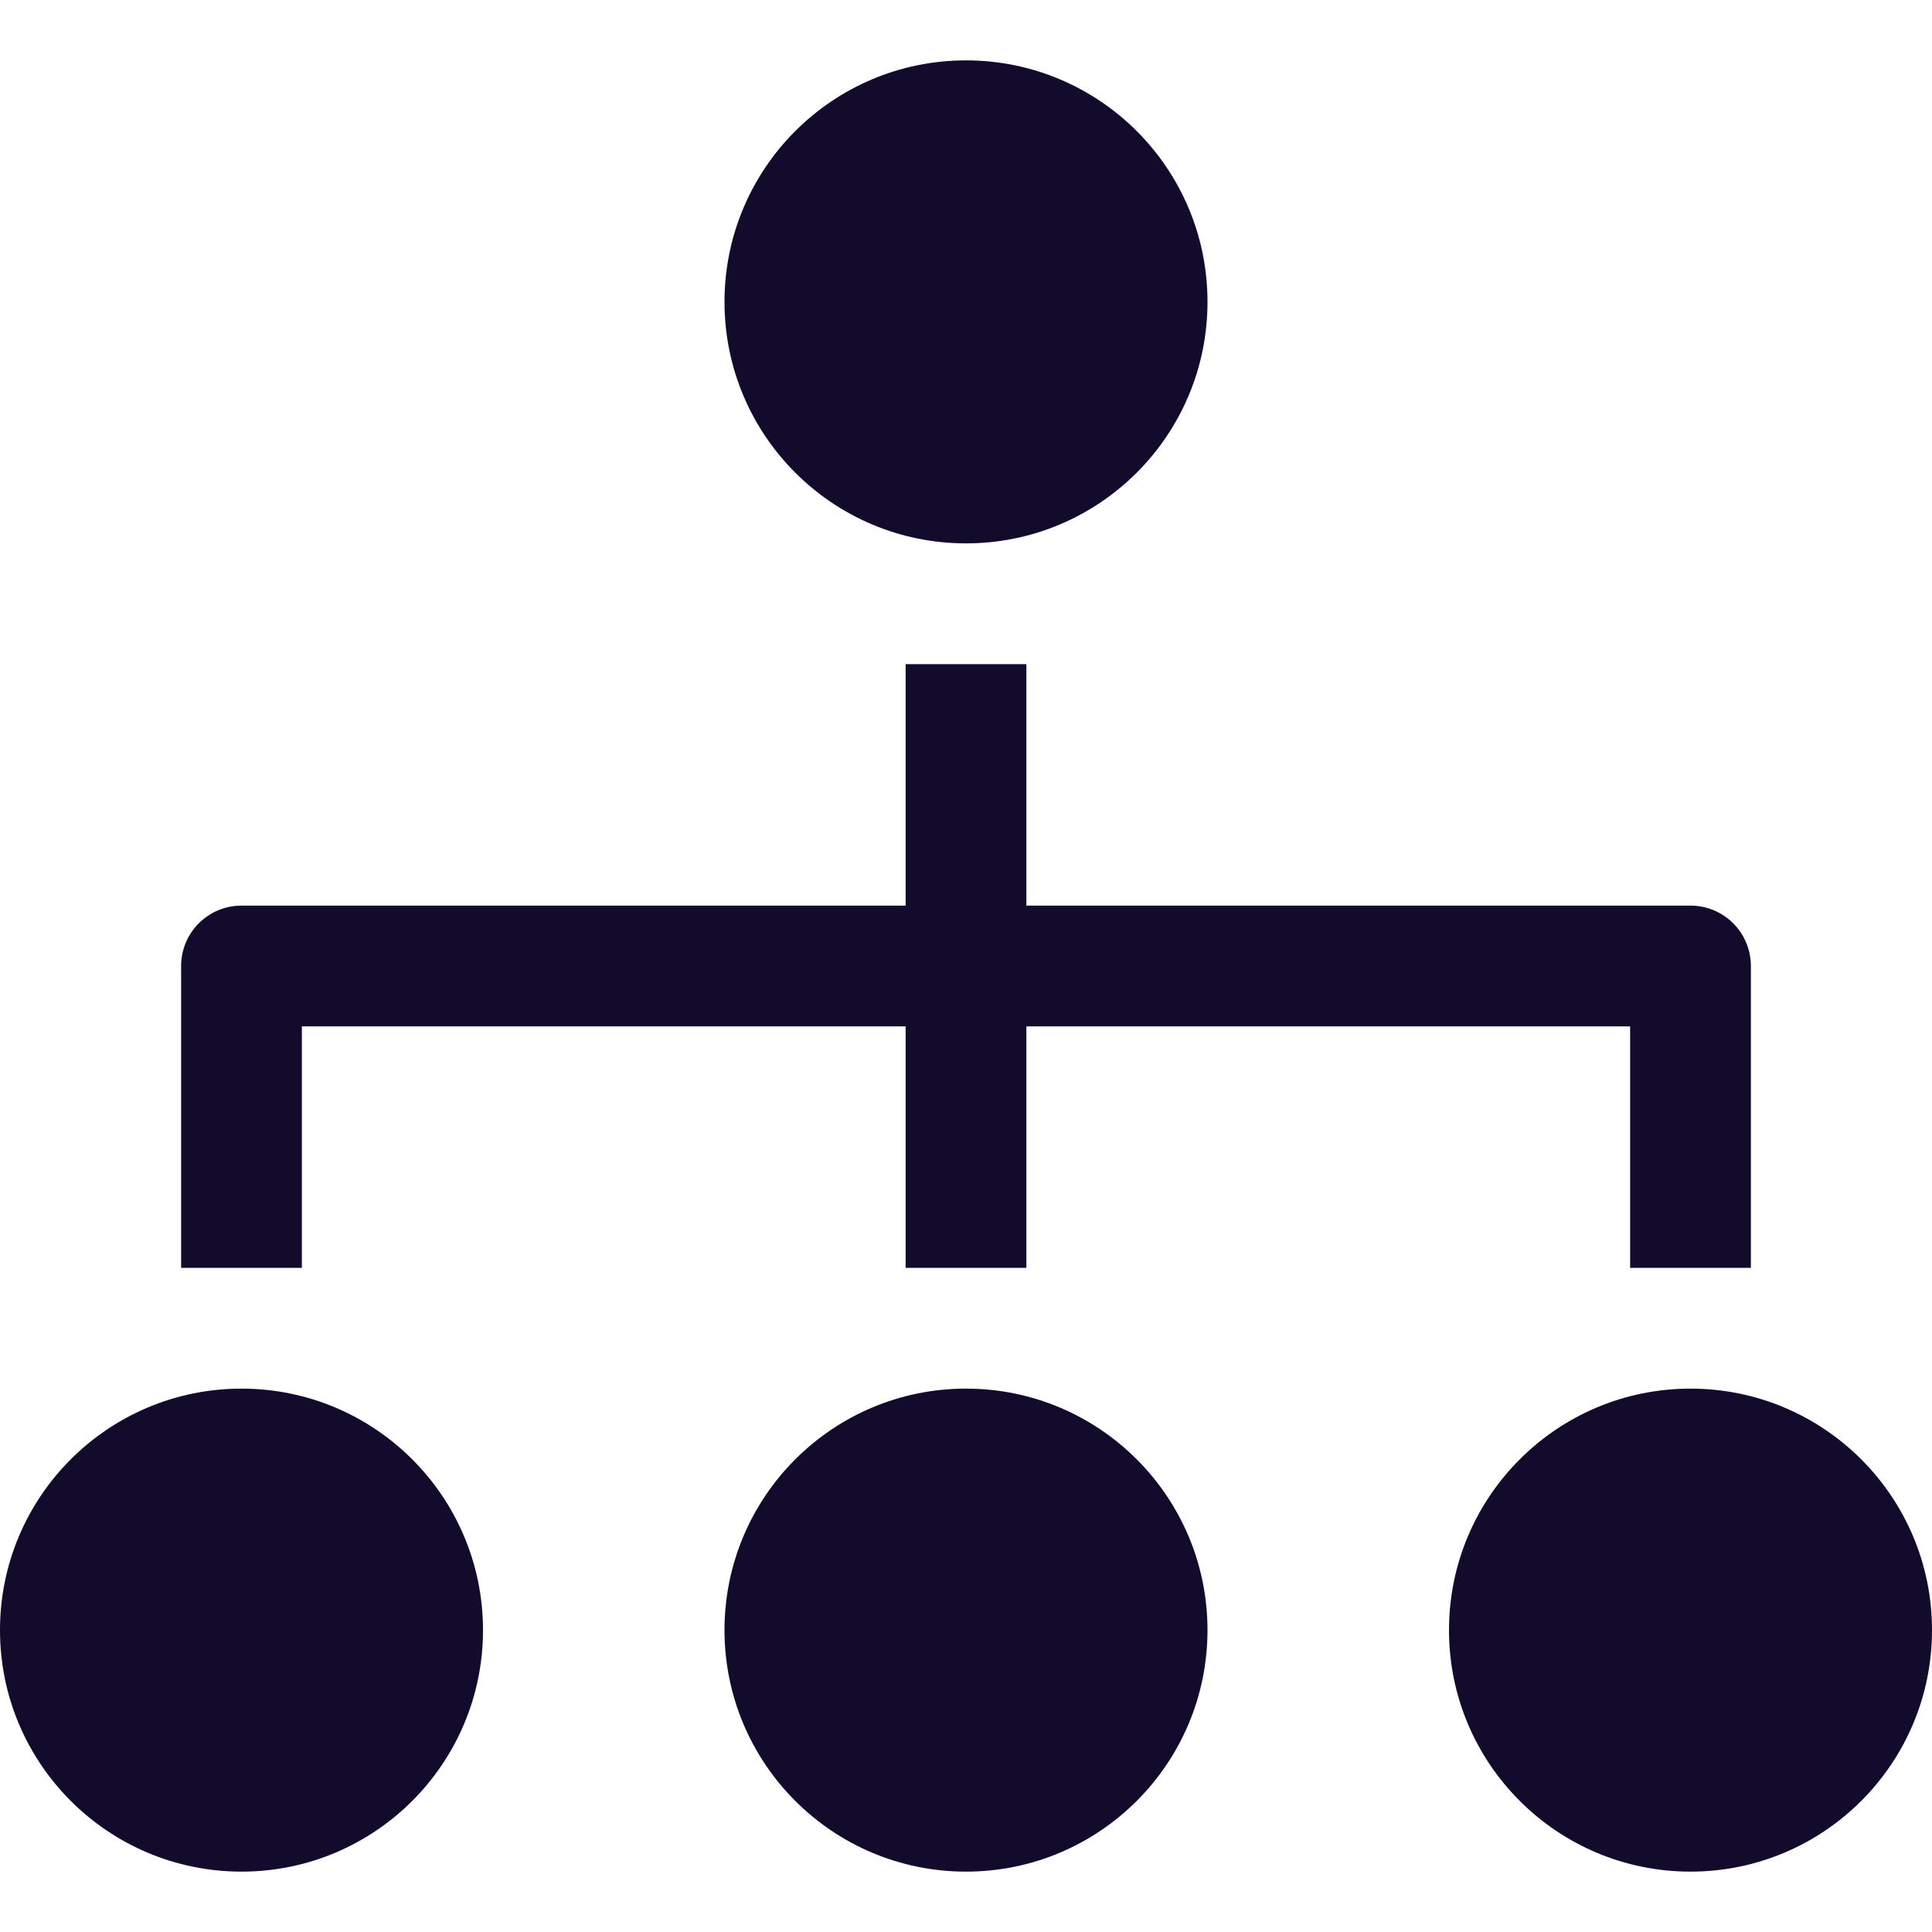
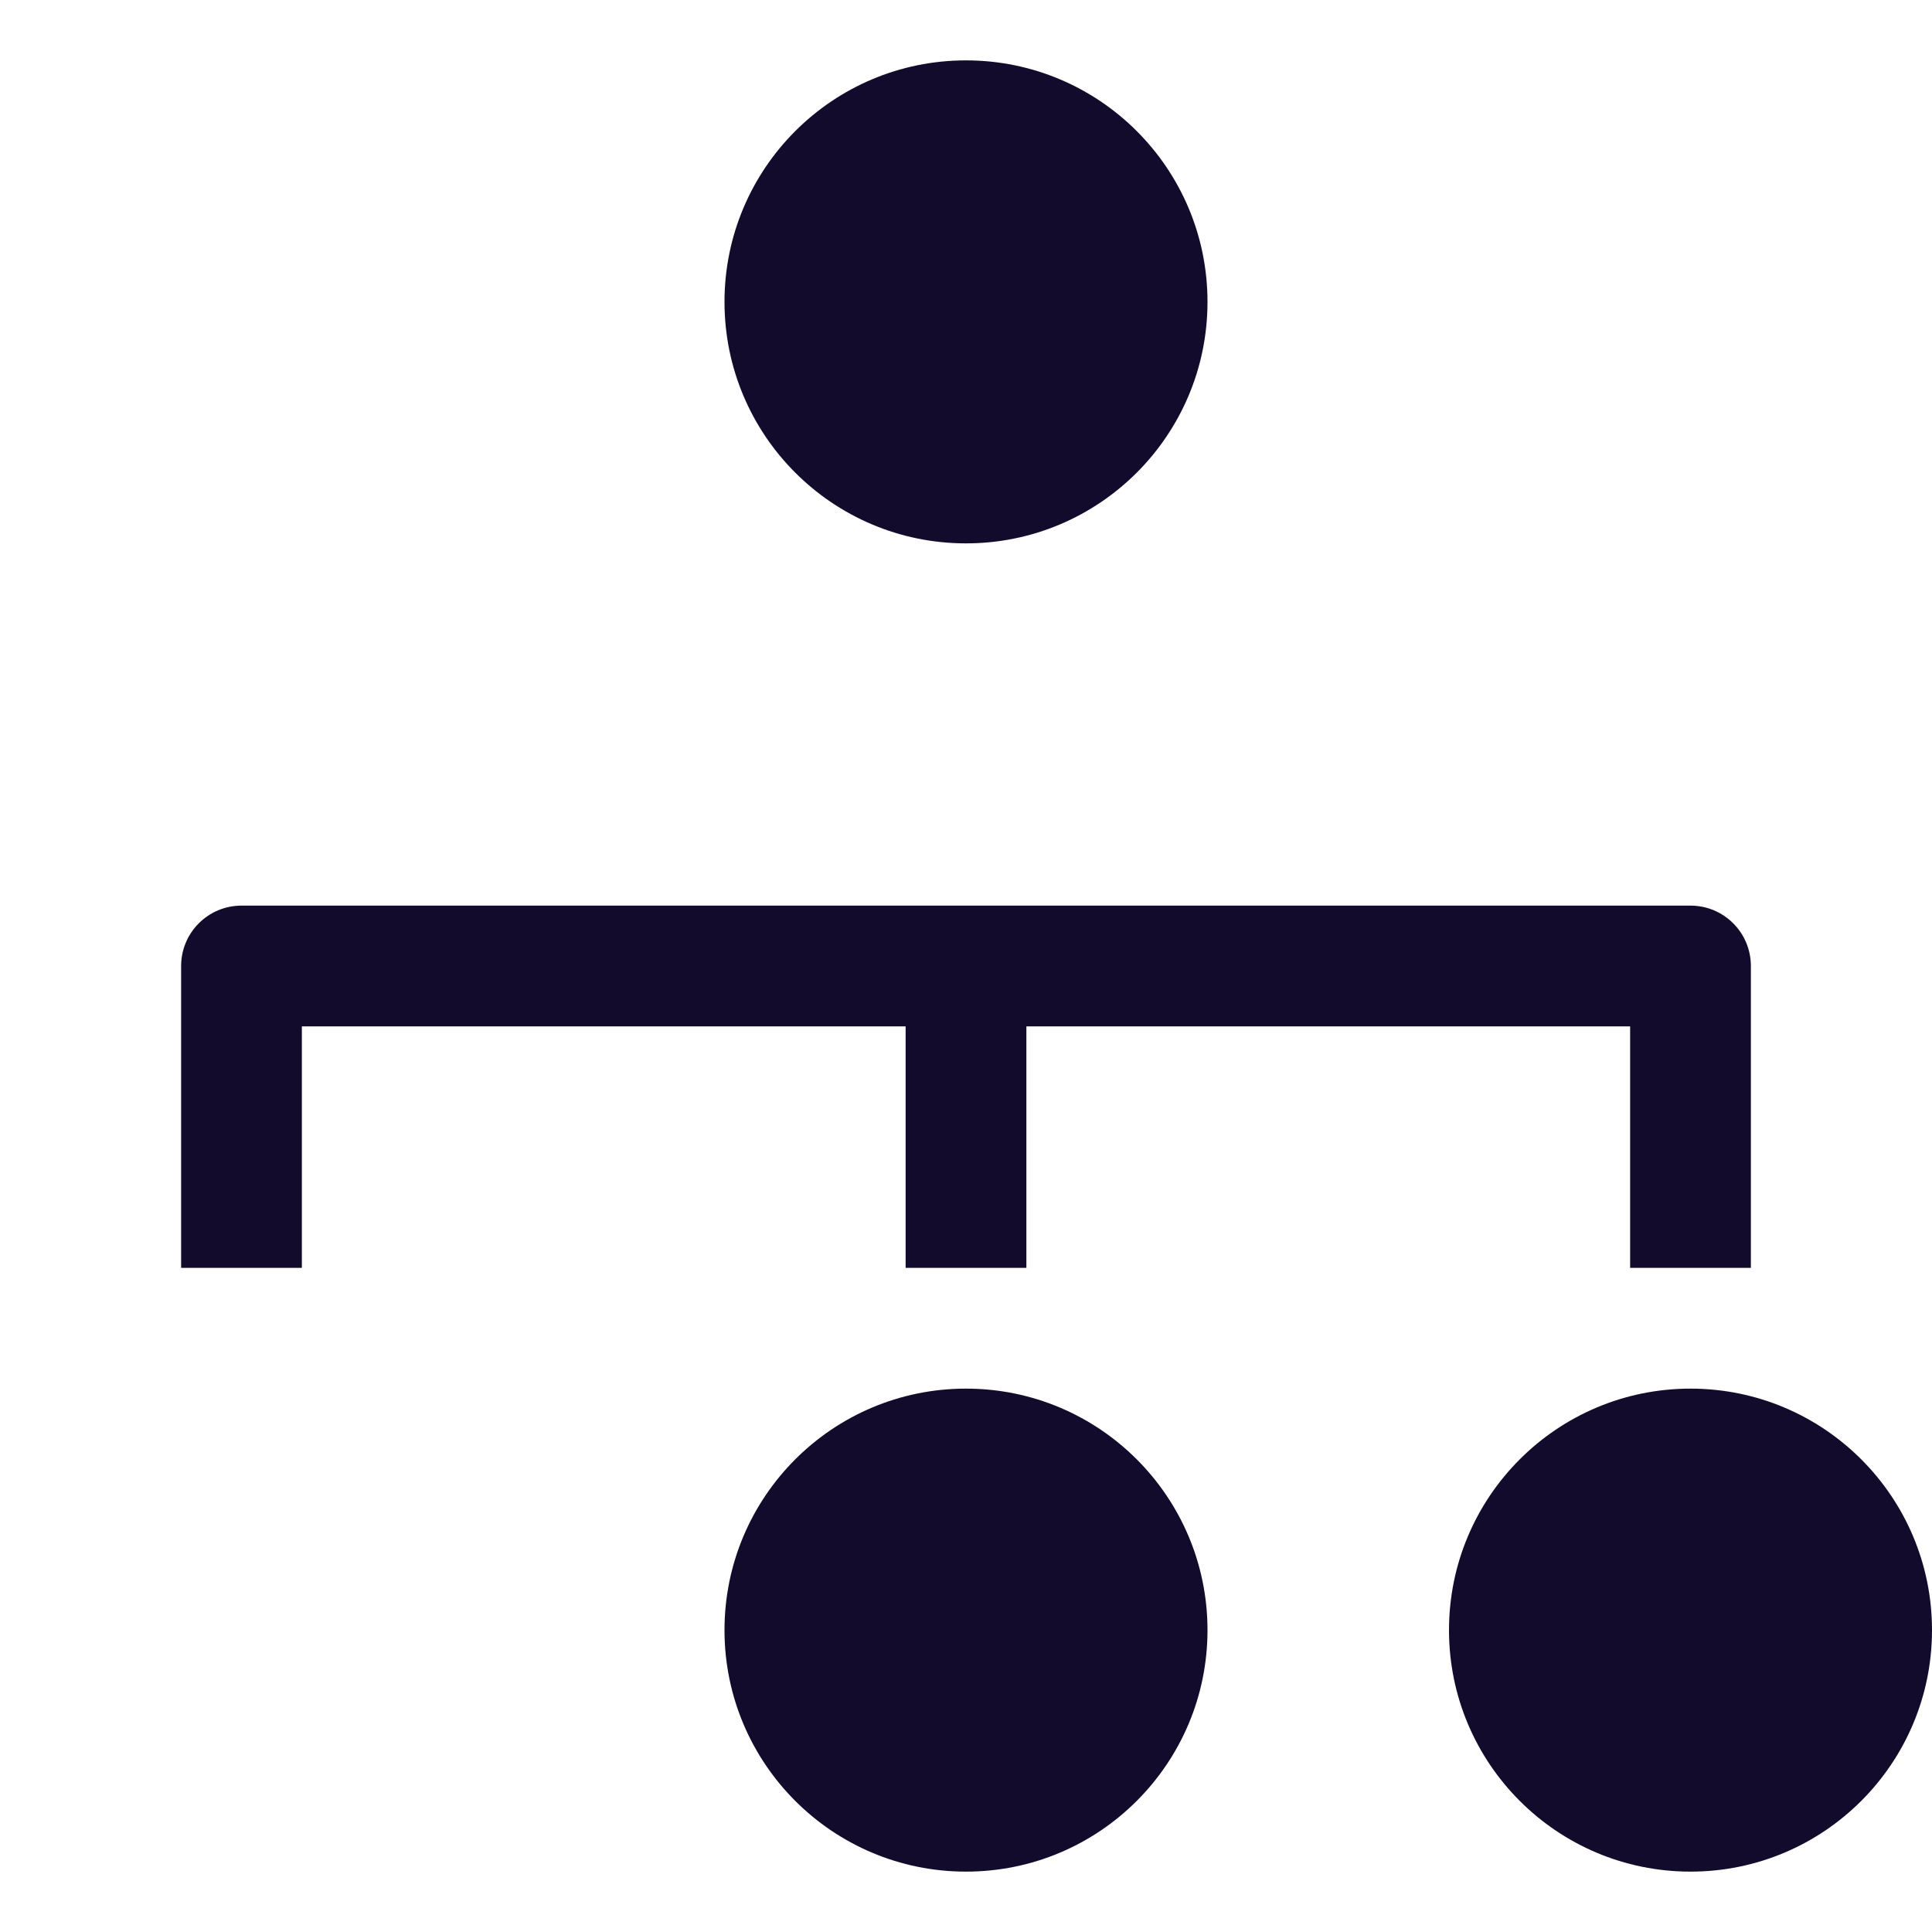
<svg xmlns="http://www.w3.org/2000/svg" height="32" width="32" viewBox="0 0 32 32">
  <title>hierarchy 55</title>
  <g fill="#130b2c" class="nc-icon-wrapper">
-     <path data-color="color-2" d="M5,17h10v4h2v-4h10v4h2v-5c0-0.553-0.448-1-1-1H17v-4h-2v4H4c-0.552,0-1,0.447-1,1v5h2V17z" />
+     <path data-color="color-2" d="M5,17h10v4h2v-4h10v4h2v-5c0-0.553-0.448-1-1-1H17v-4v4H4c-0.552,0-1,0.447-1,1v5h2V17z" />
    <circle fill="#130b2c" cx="16" cy="5" r="4" />
-     <circle fill="#130b2c" cx="4" cy="27" r="4" />
    <circle fill="#130b2c" cx="16" cy="27" r="4" />
    <circle fill="#130b2c" cx="28" cy="27" r="4" />
  </g>
</svg>